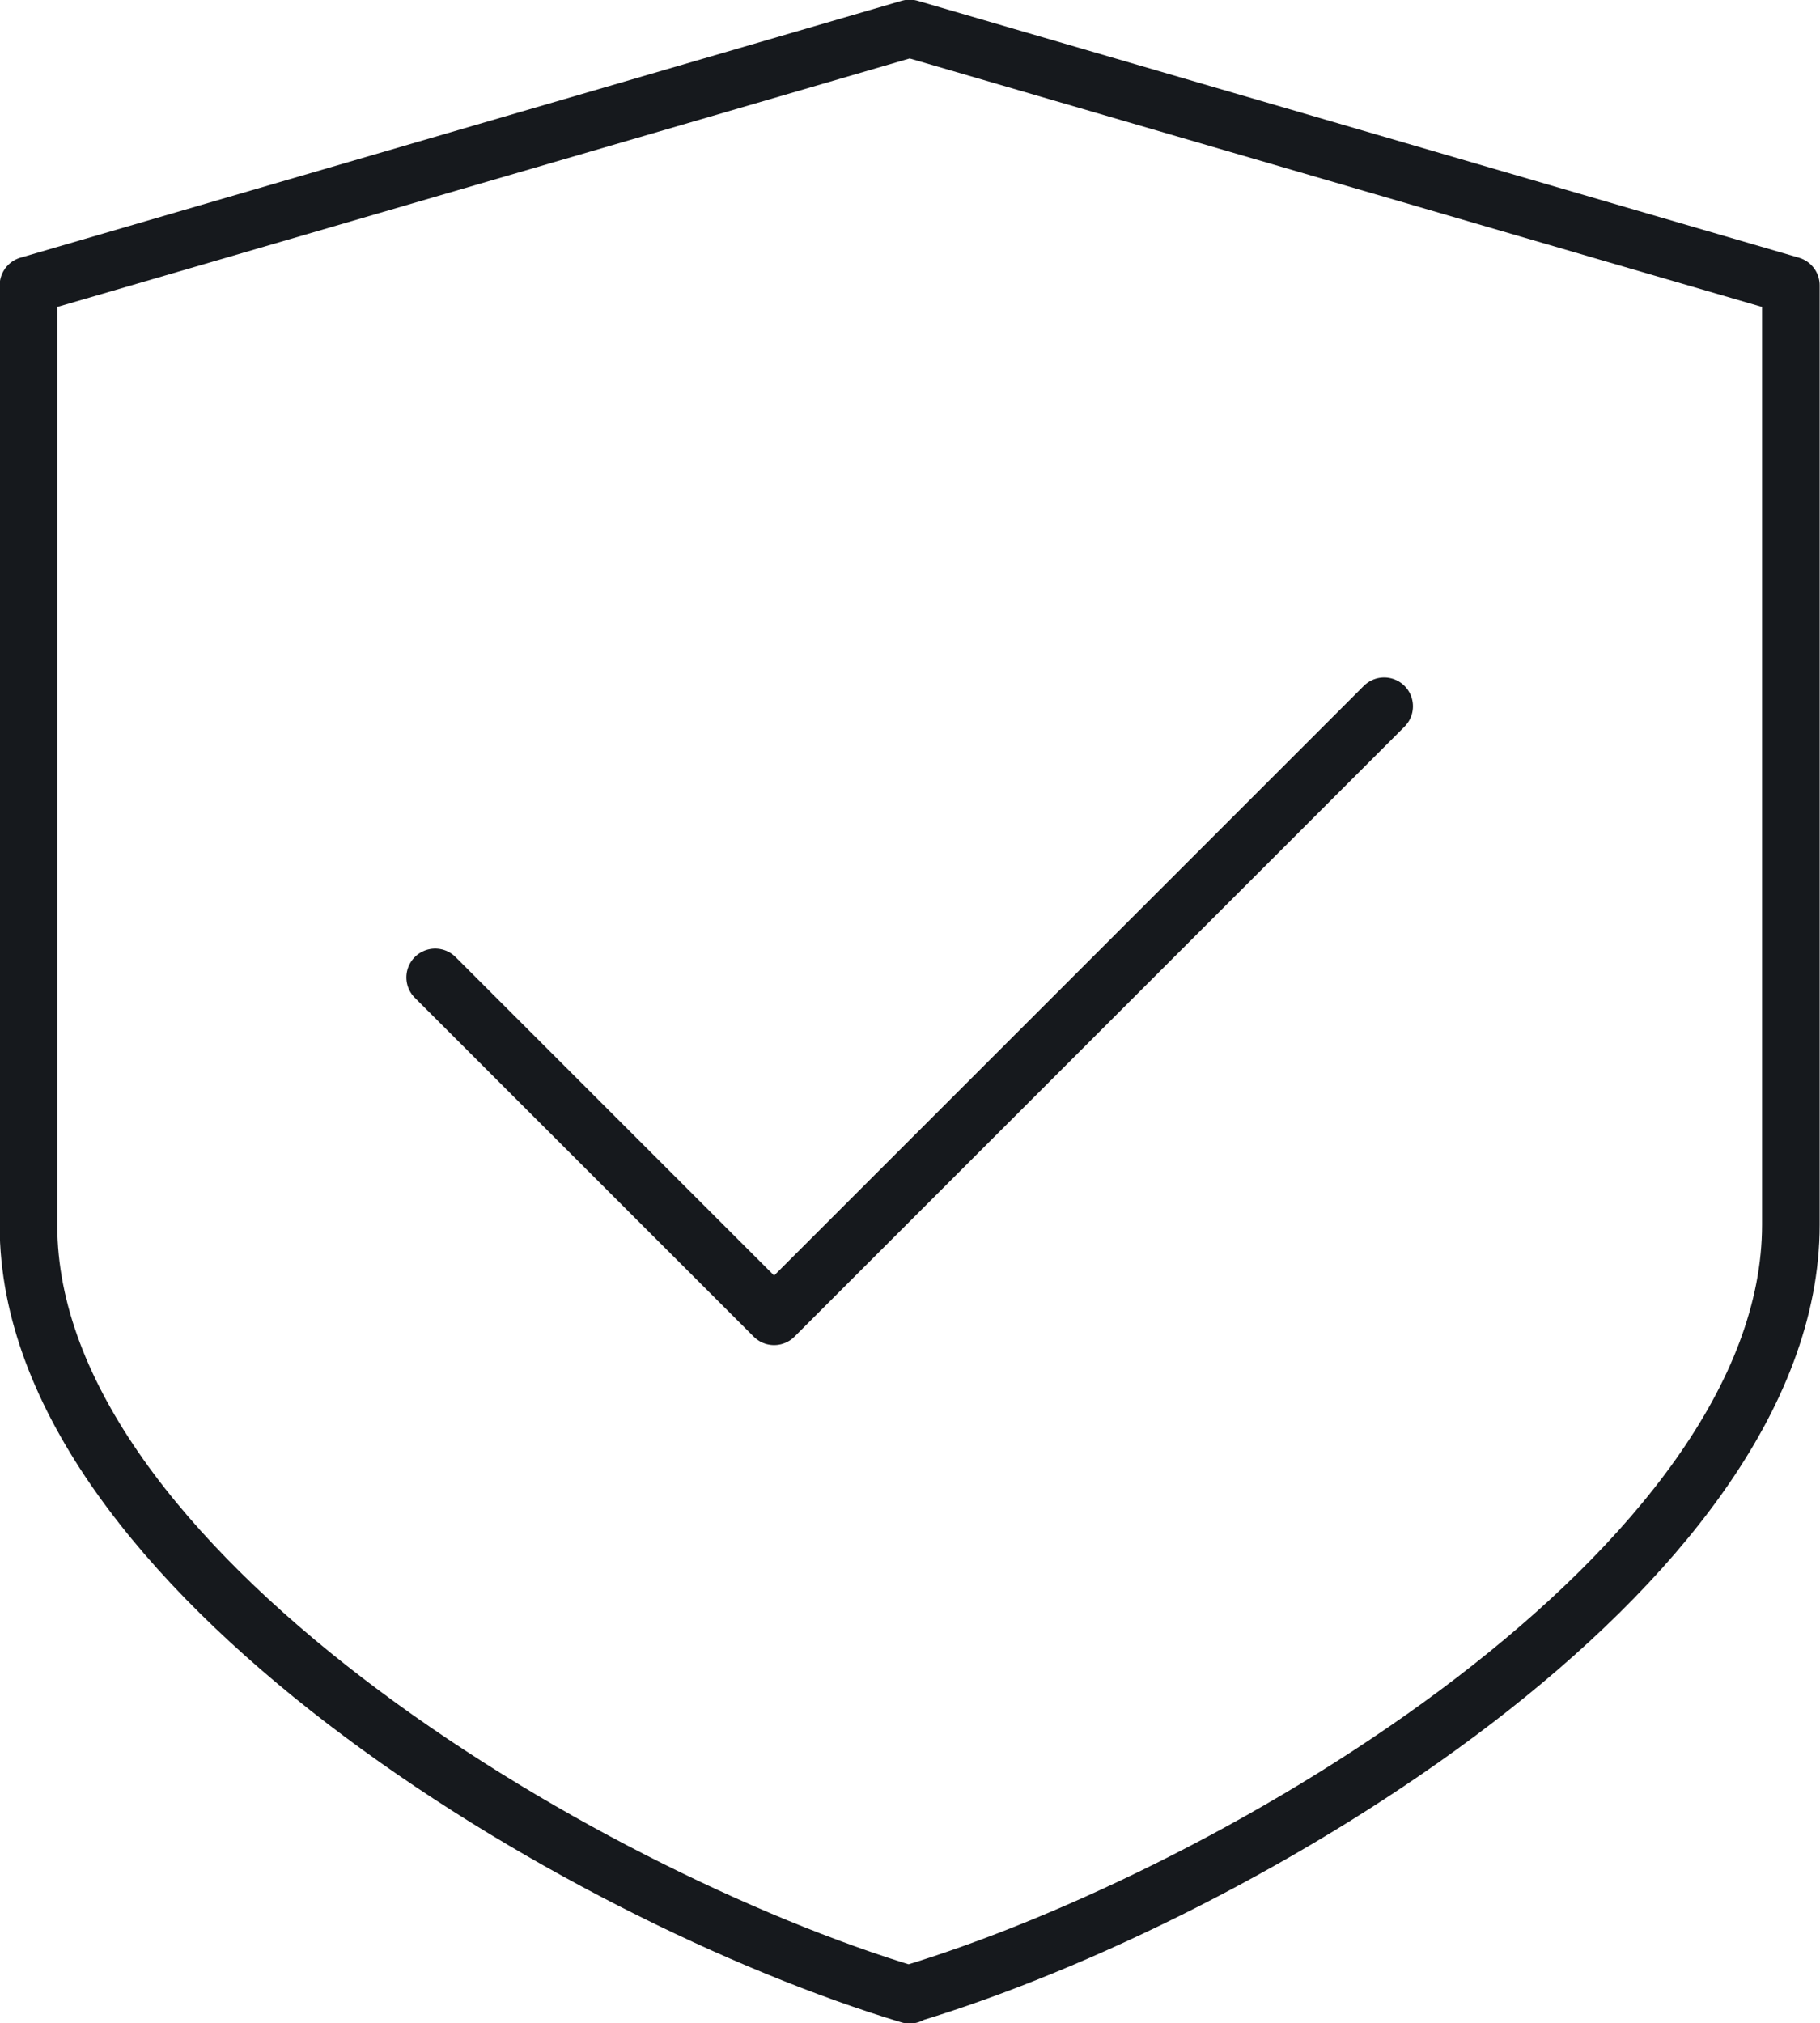
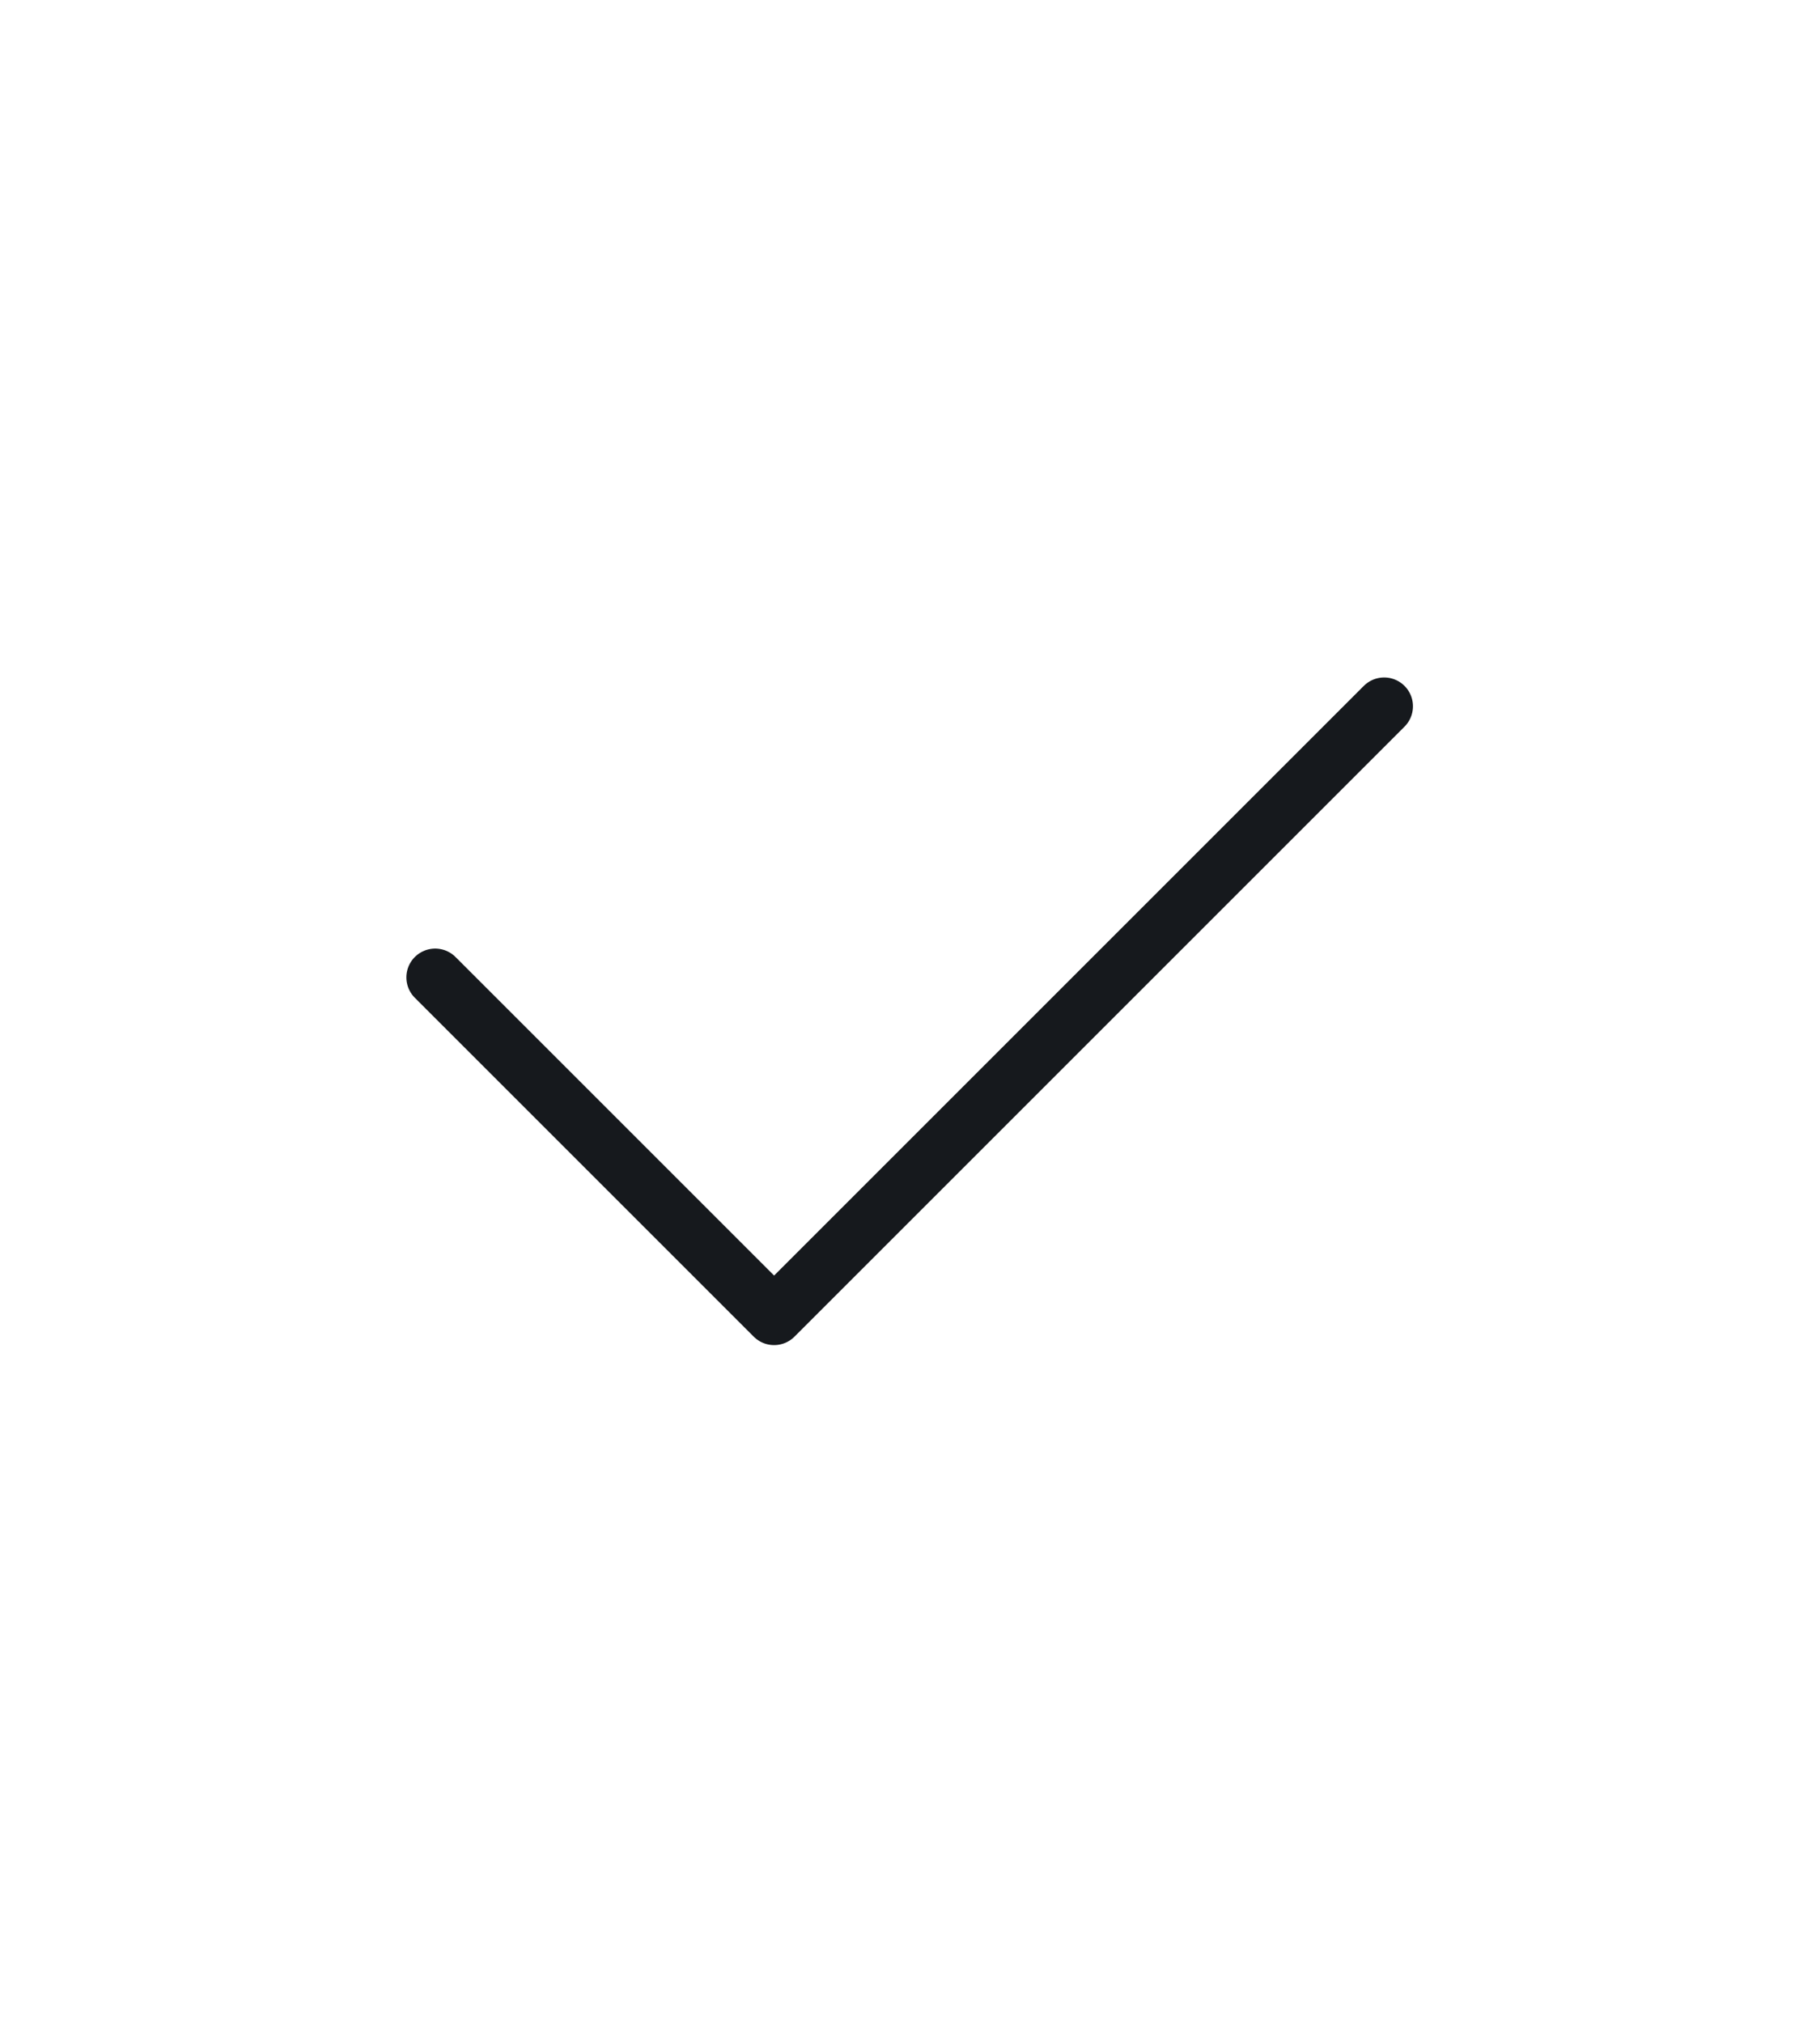
<svg xmlns="http://www.w3.org/2000/svg" viewBox="0 0 26.85 29.85">
  <g fill="none" stroke="#16191d" stroke-linecap="round" stroke-linejoin="round" stroke-width=".85">
    <path d="m6.42 14.42 5 5 9-9" />
-     <path d="m13.42 29.42c4.88-1.47 13-6.3 13-11.35v-13.86l-13-3.79-13 3.79v13.87c0 5.04 8.12 9.88 13 11.35z" />
  </g>
</svg>